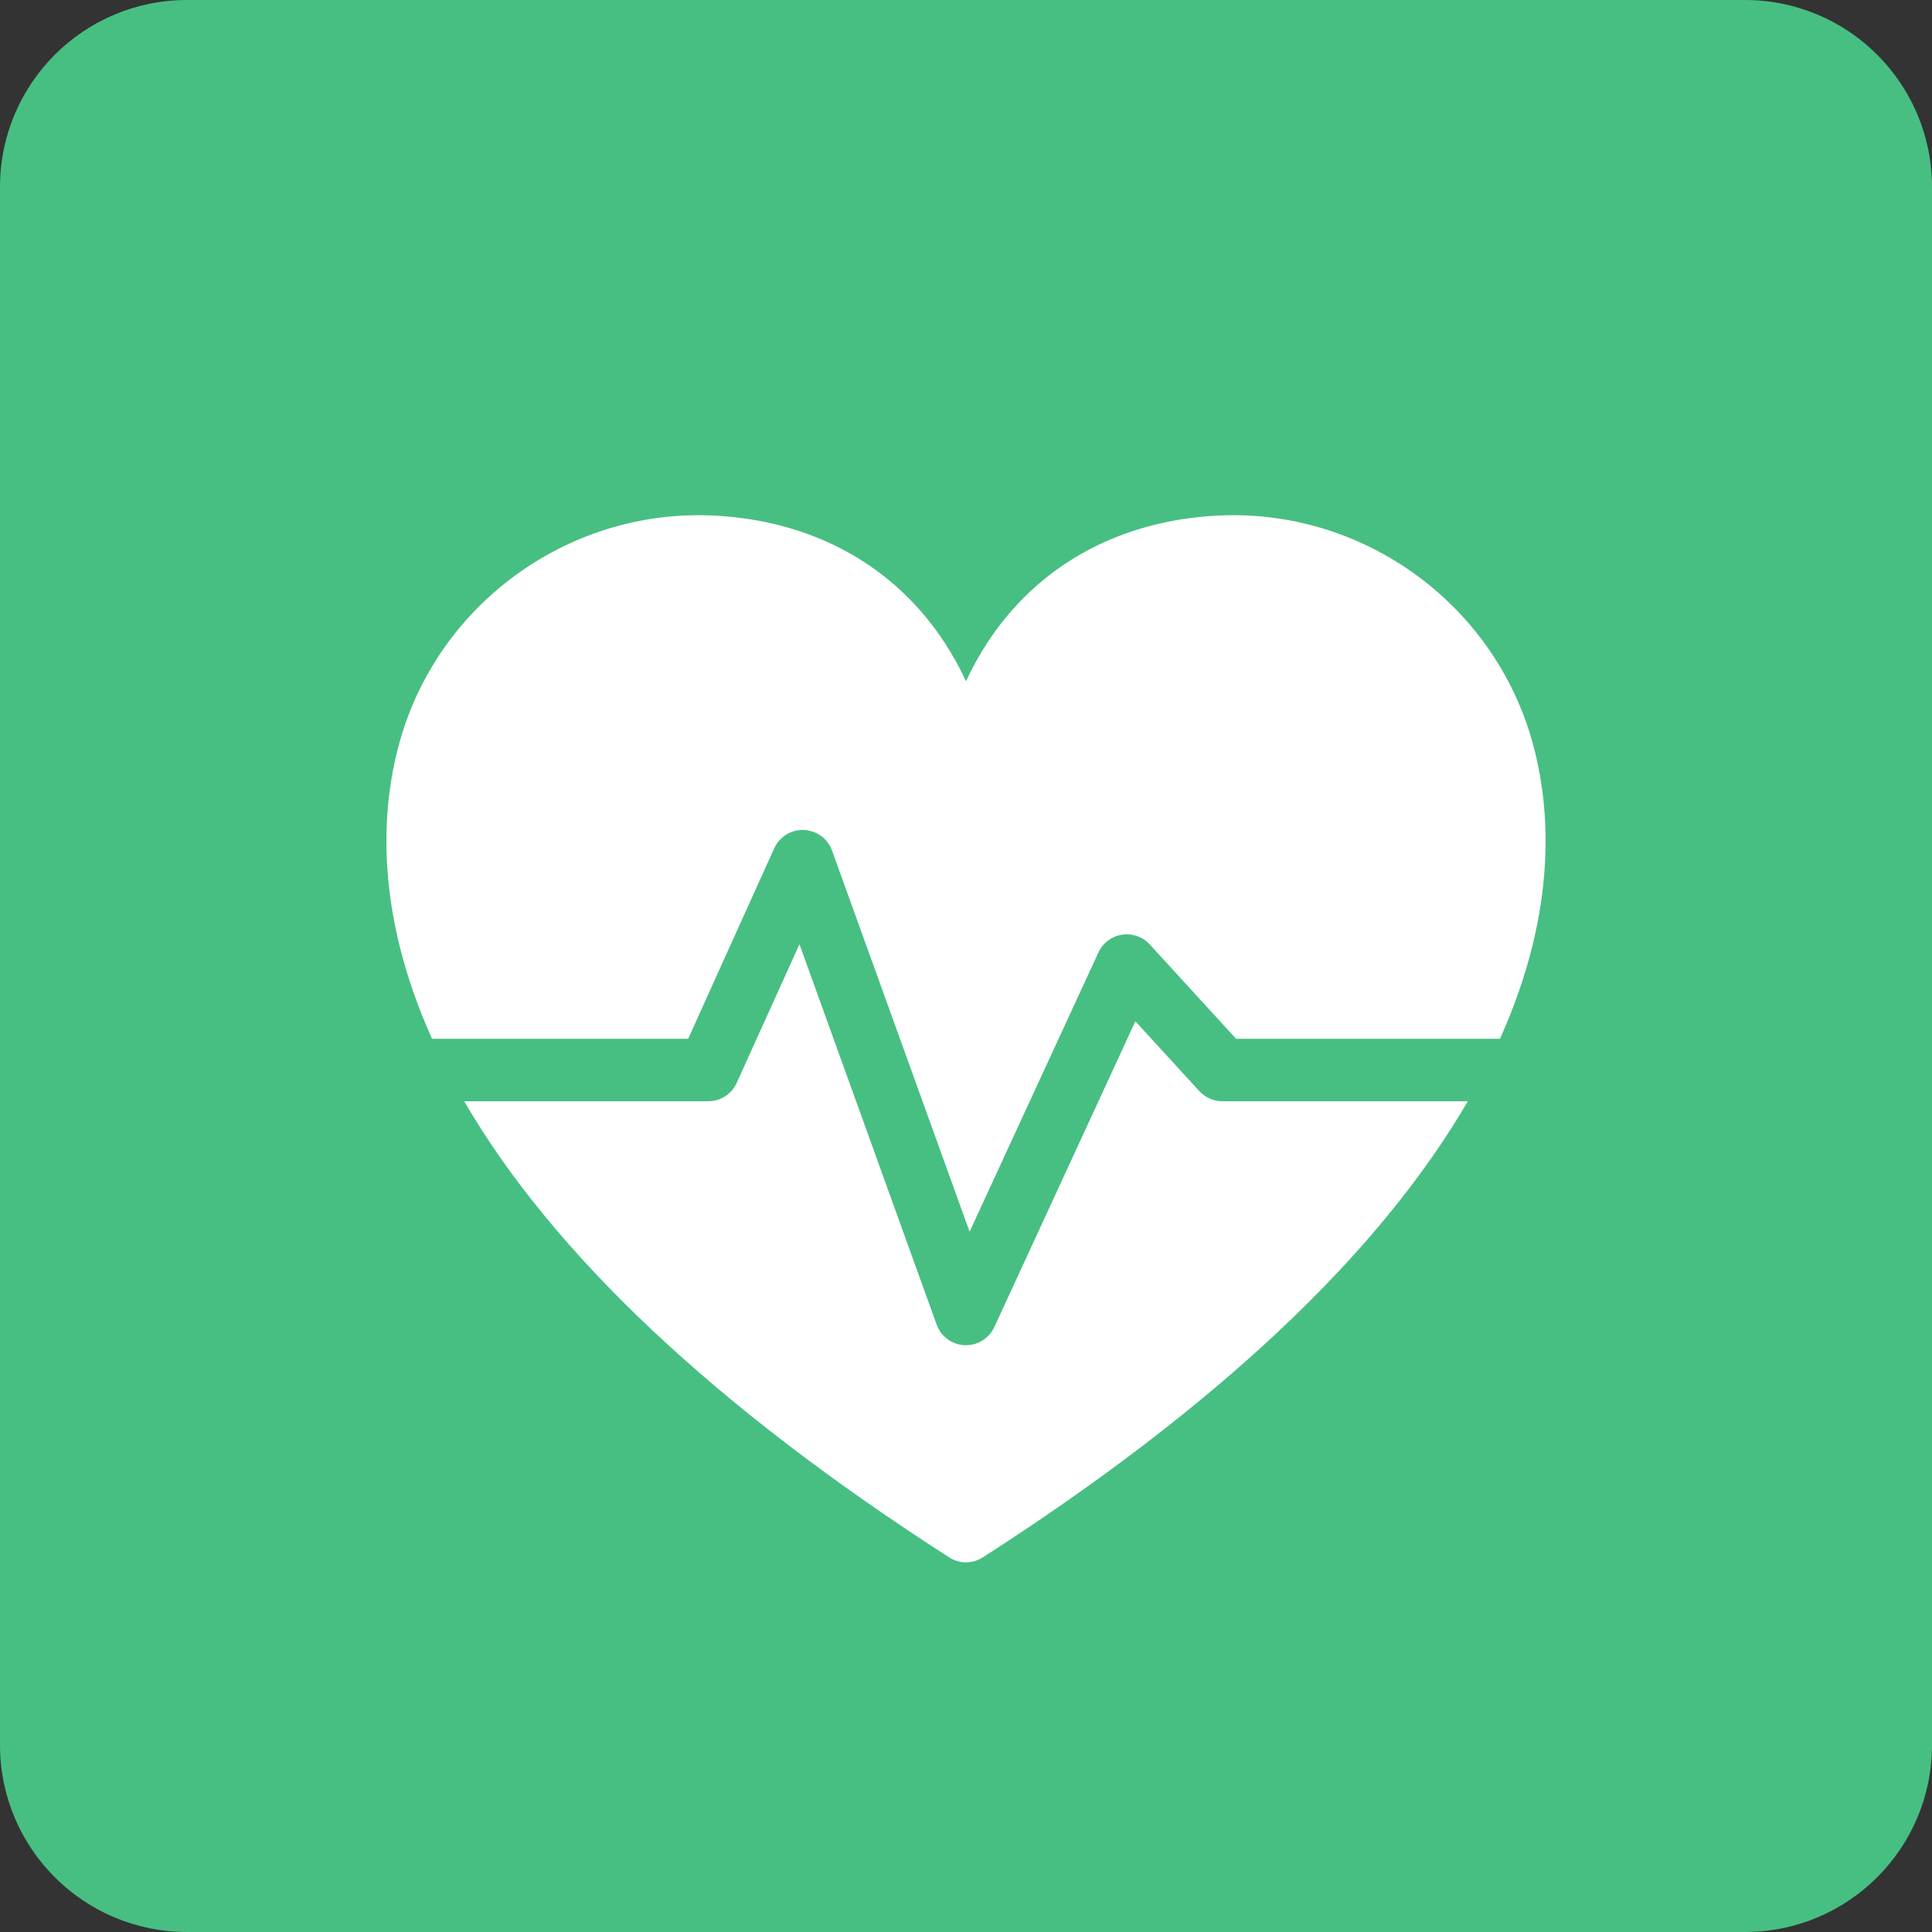
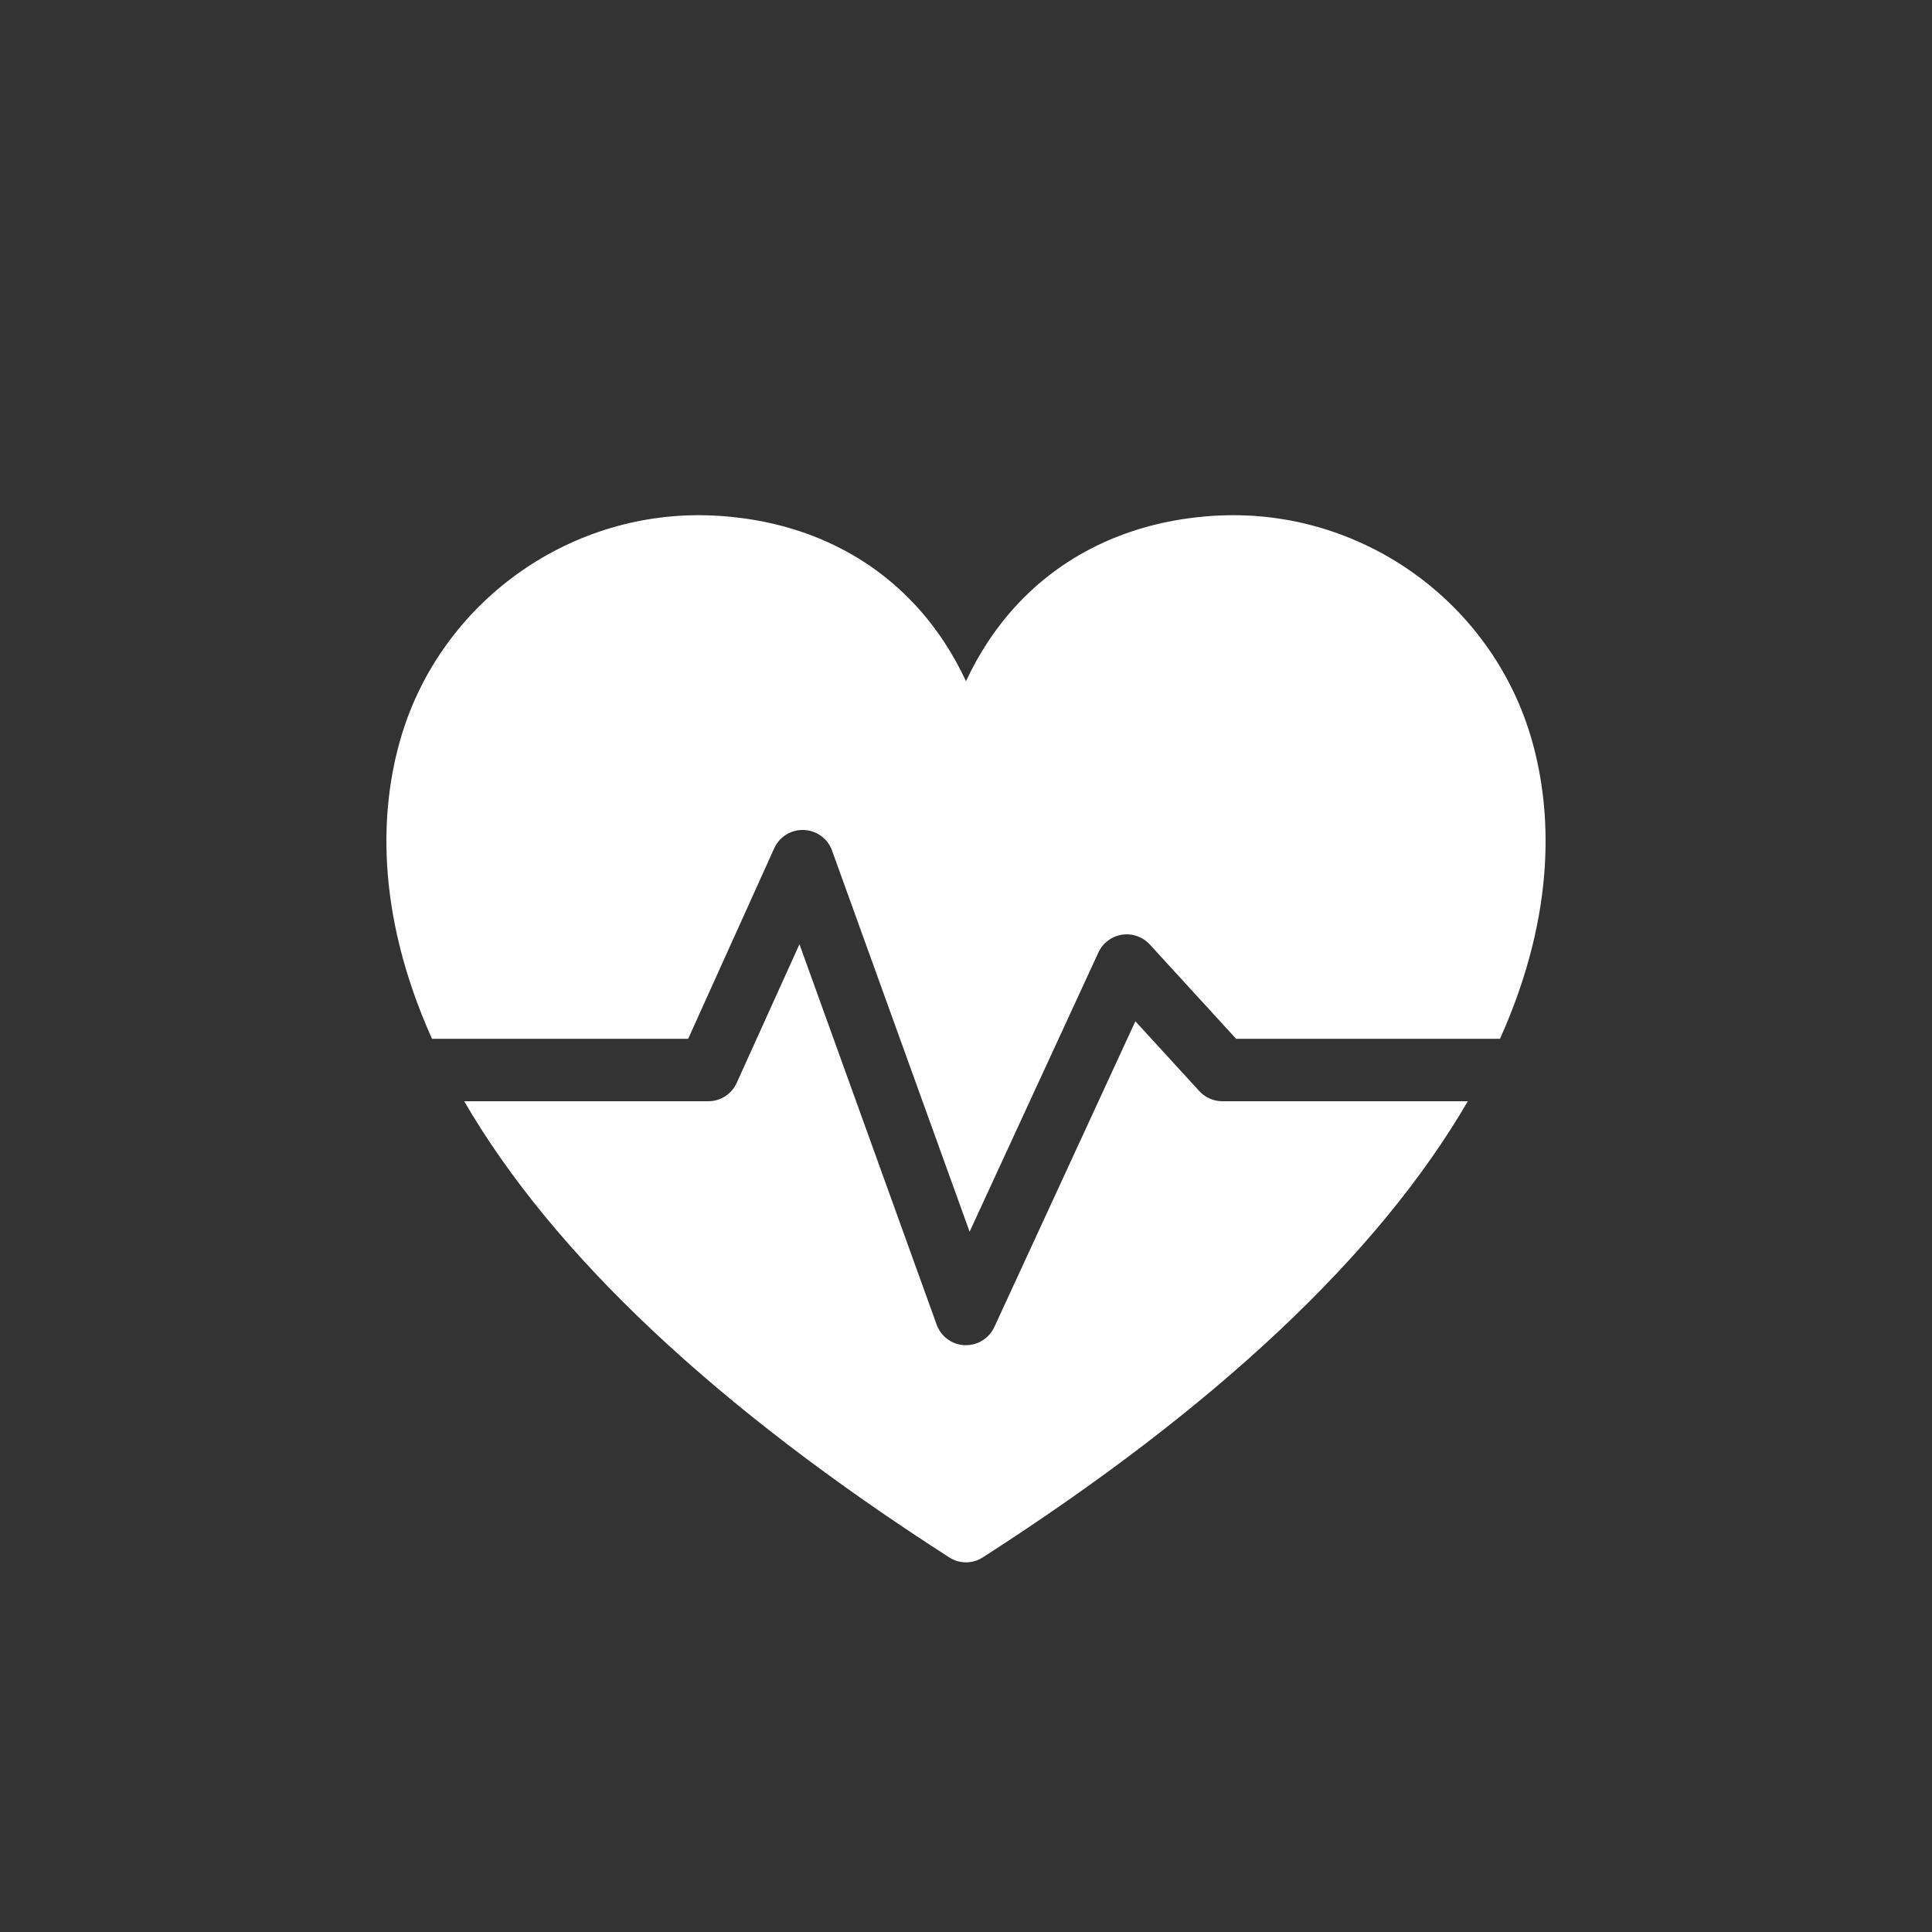
<svg xmlns="http://www.w3.org/2000/svg" width="15" height="15" viewBox="0 0 15 15" fill="none">
  <rect x="0" y="0" width="15" height="15" fill="#333333" stroke="none" />
-   <path d="M13.548 0H1.452C0.65 0 0 0.65 0 1.452V13.548C0 14.35 0.65 15 1.452 15H13.548C14.35 15 15 14.35 15 13.548V1.452C15 0.65 14.35 0 13.548 0Z" fill="#47BF82" />
  <path d="M5.343 8.065L6.011 6.586C6.052 6.496 6.142 6.44 6.242 6.444C6.34 6.448 6.427 6.511 6.46 6.604L7.528 9.563L8.528 7.395C8.562 7.321 8.63 7.27 8.71 7.257C8.791 7.245 8.872 7.273 8.927 7.333L9.597 8.065H11.646C12.098 7.058 12.039 6.262 11.895 5.753C11.604 4.721 10.65 4 9.576 4C9.426 4 9.272 4.014 9.12 4.041C8.503 4.153 8 4.48 7.667 4.988C7.605 5.083 7.549 5.183 7.5 5.289C7.451 5.183 7.395 5.083 7.333 4.988C7 4.48 6.497 4.153 5.88 4.041C5.727 4.014 5.574 4 5.424 4C4.35 4 3.396 4.721 3.105 5.753C2.961 6.262 2.902 7.058 3.354 8.065H5.343V8.065Z" fill="white" />
  <path d="M9.49 8.55C9.422 8.55 9.357 8.521 9.311 8.471L8.815 7.929L7.72 10.303C7.68 10.389 7.594 10.444 7.5 10.444C7.496 10.444 7.493 10.444 7.489 10.444C7.391 10.44 7.305 10.376 7.272 10.284L6.207 7.331L5.72 8.407C5.681 8.494 5.595 8.55 5.499 8.55H3.604C4.295 9.739 5.561 10.93 7.369 12.091C7.409 12.117 7.454 12.13 7.5 12.13C7.545 12.13 7.591 12.117 7.631 12.091C9.439 10.93 10.705 9.739 11.396 8.55H9.49V8.55Z" fill="white" />
</svg>